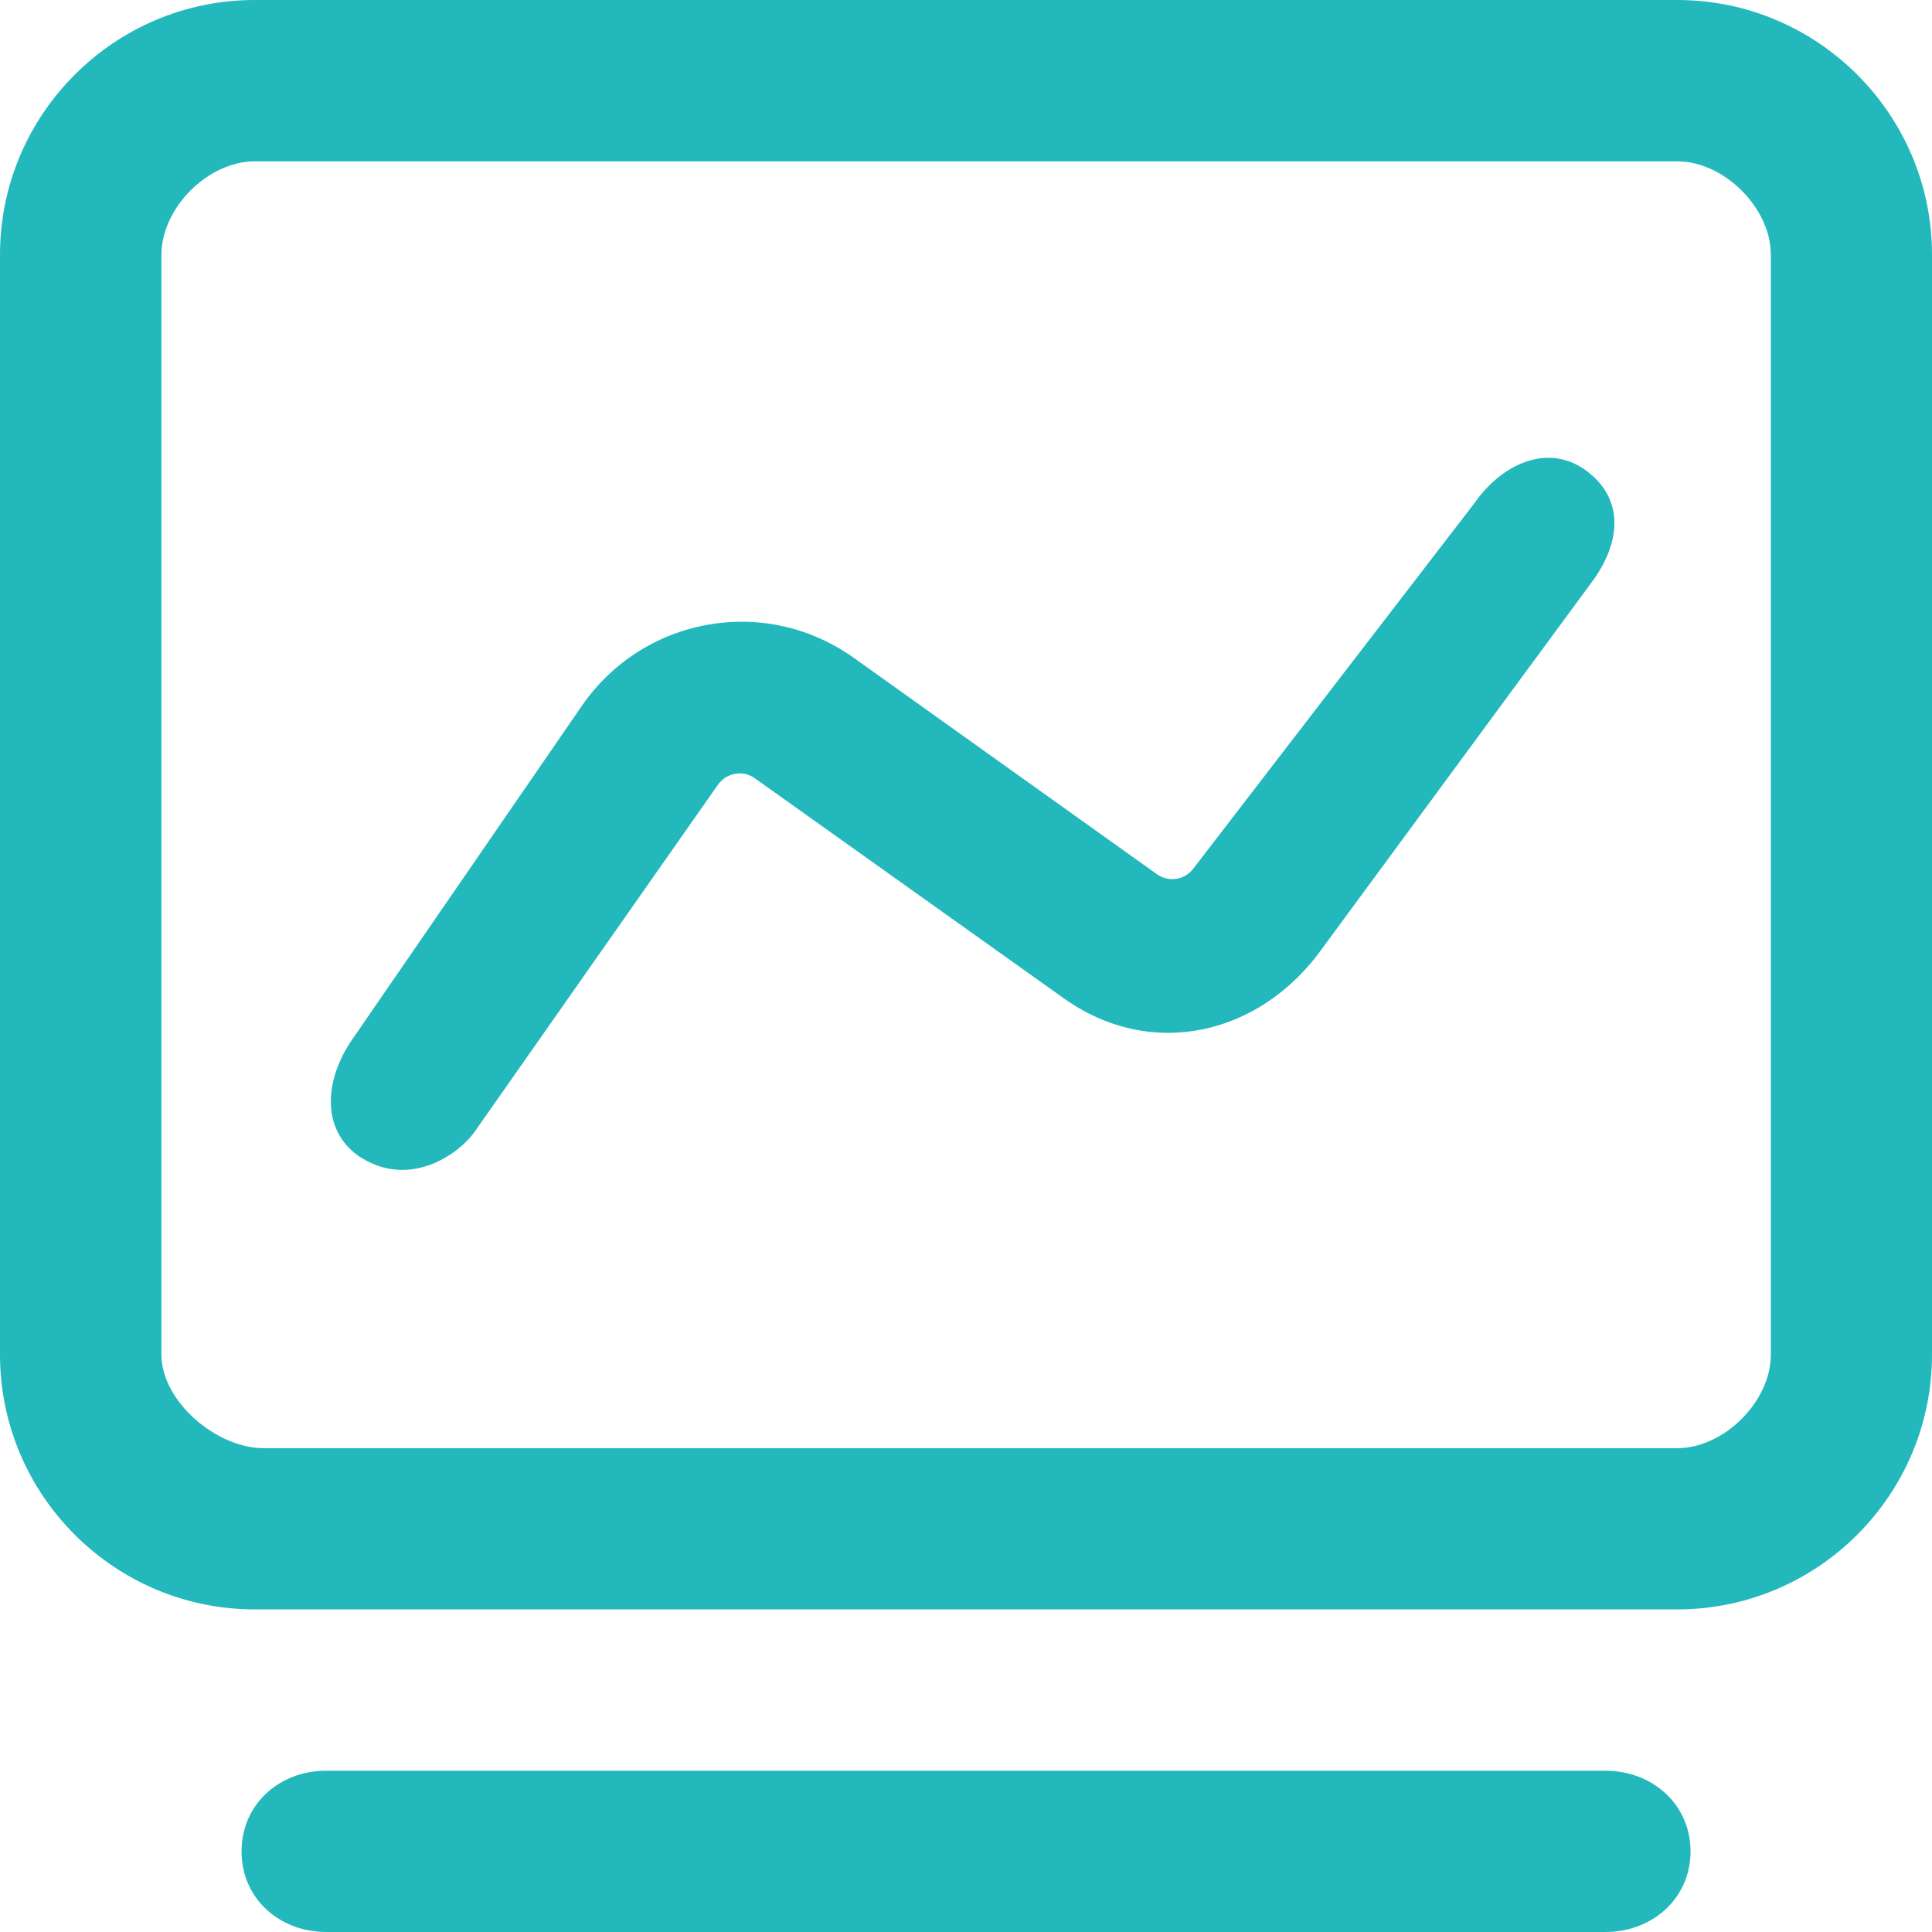
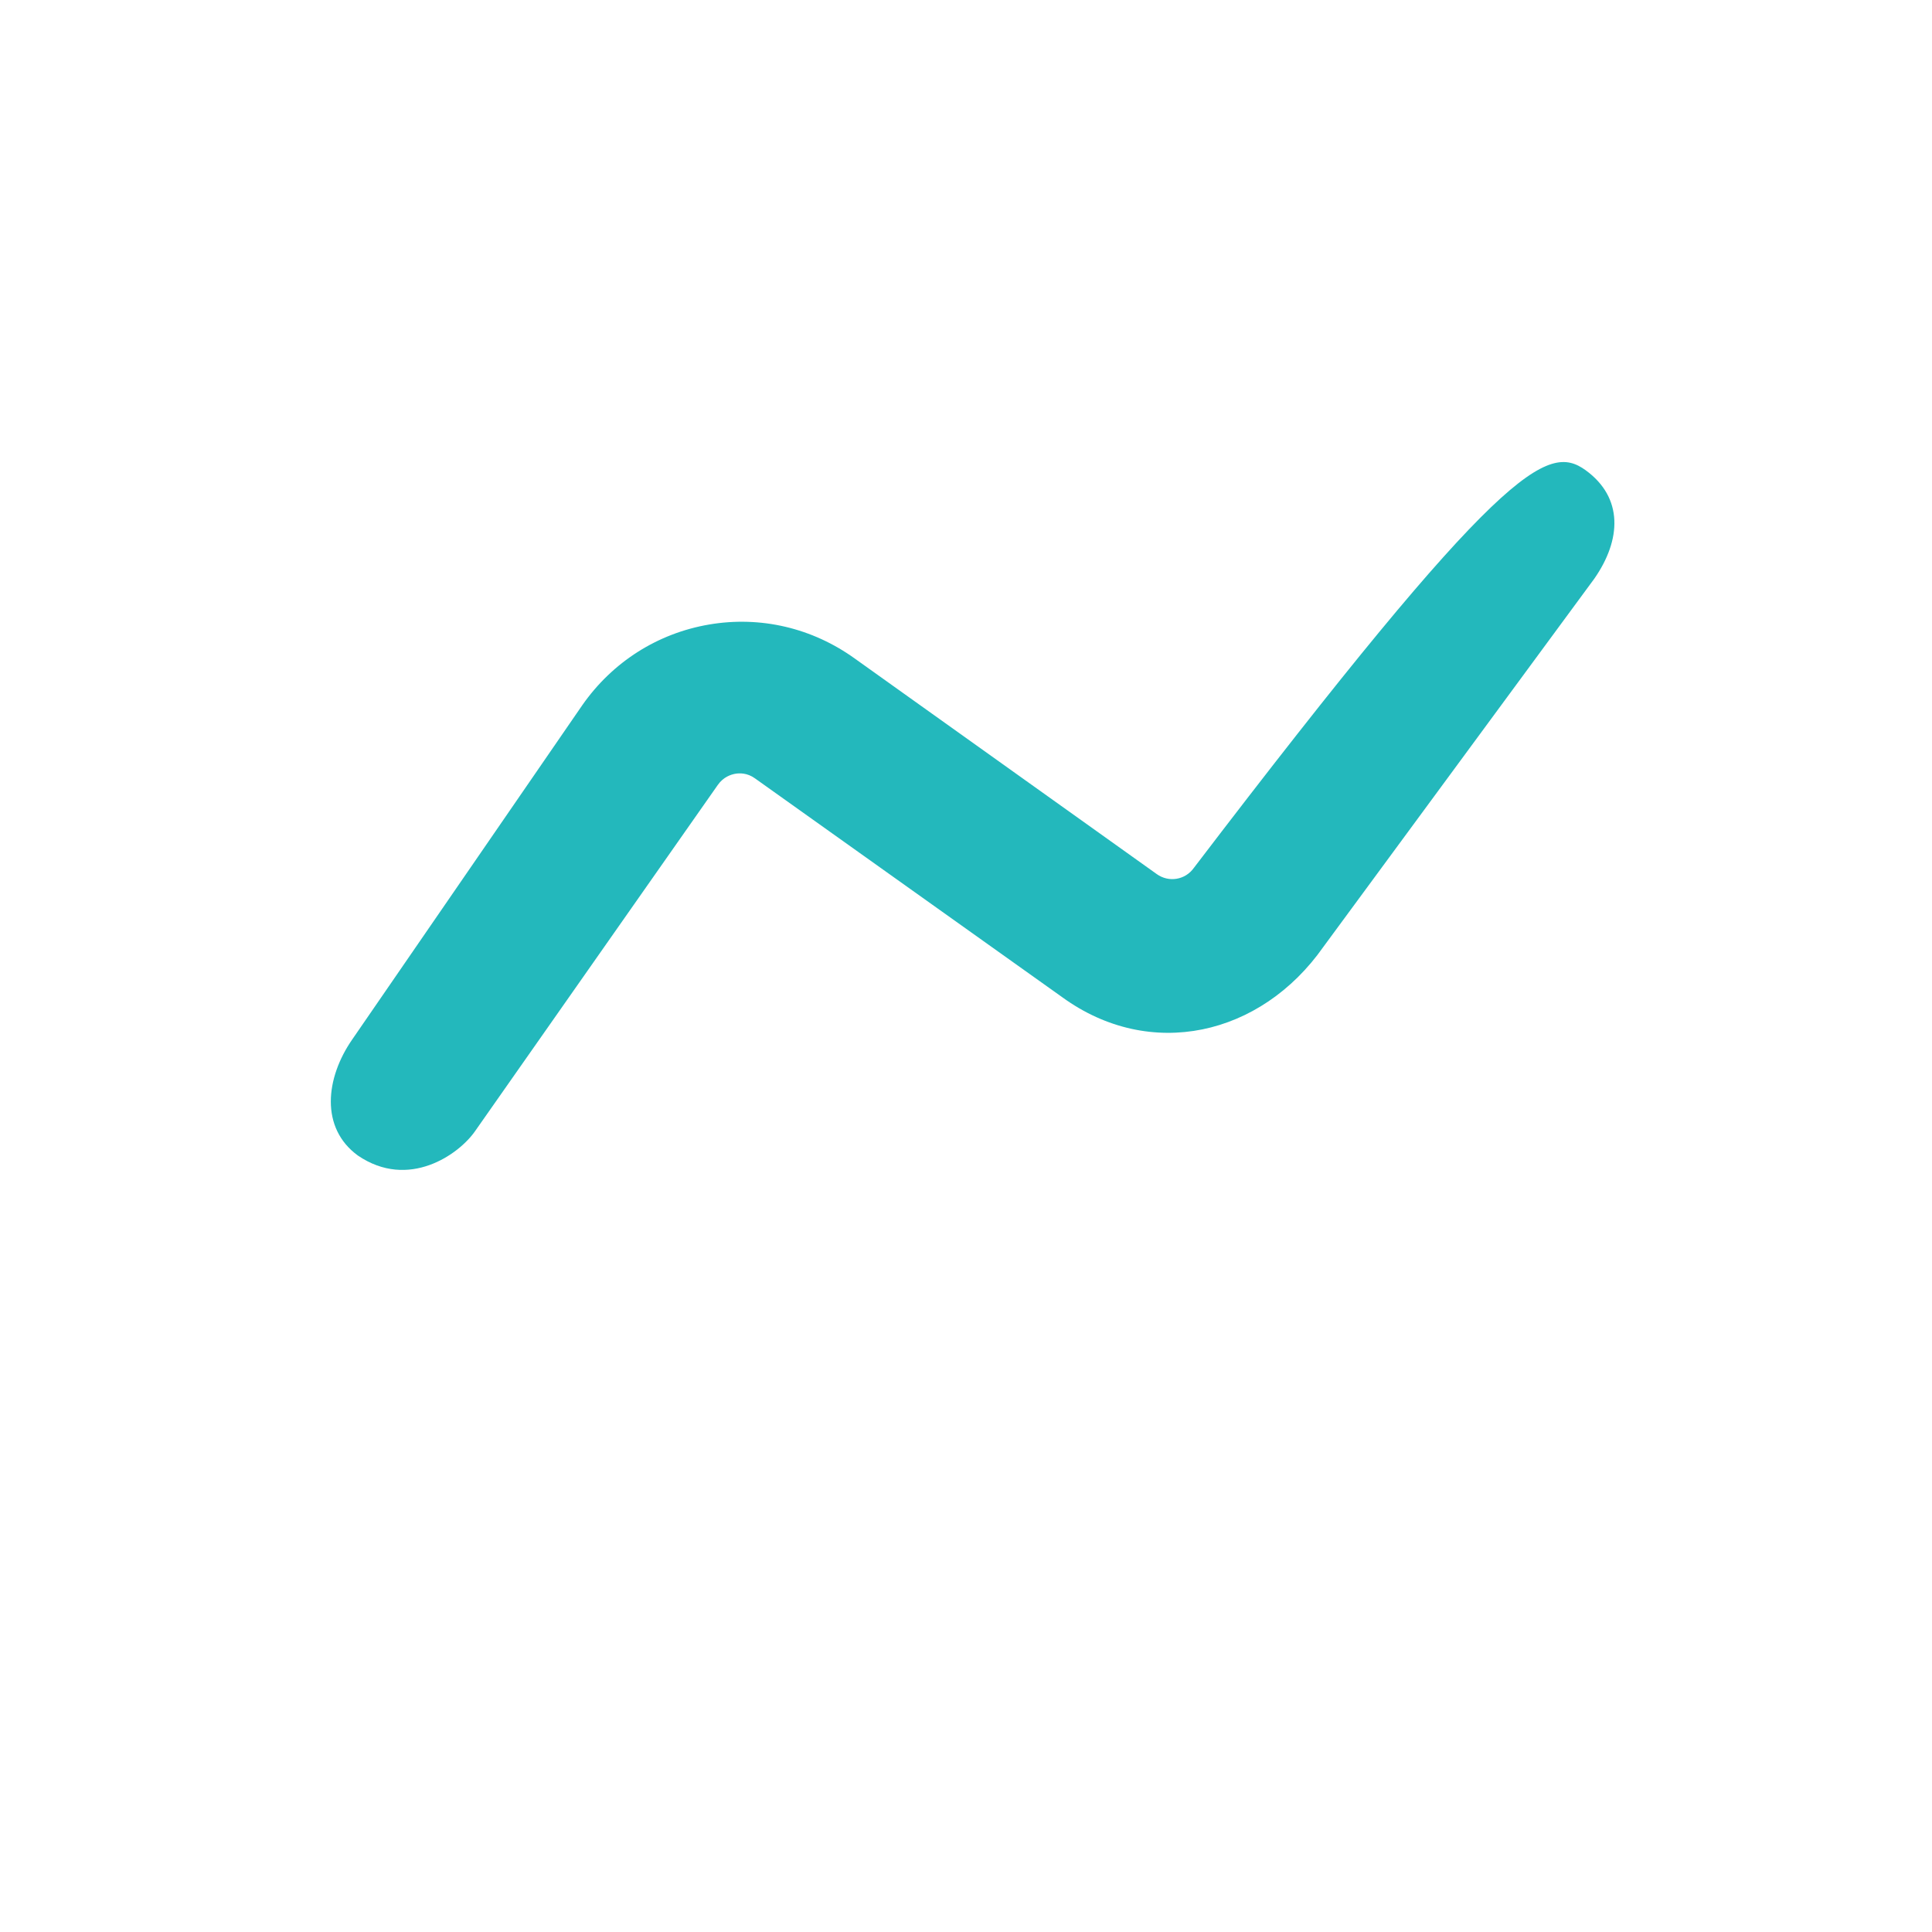
<svg xmlns="http://www.w3.org/2000/svg" width="48px" height="48px" viewBox="0 0 48 48" version="1.1">
  <title>编组</title>
  <g id="湖蓝色" stroke="none" stroke-width="1" fill="none" fill-rule="evenodd">
    <g id="首页" transform="translate(-1166, -7297)" fill="#23B8BC" fill-rule="nonzero">
      <g id="差别" transform="translate(0, 6457)">
        <g id="编组-58" transform="translate(1108, 784)">
          <g id="编组" transform="translate(58, 56)">
-             <path d="M41.672,39.985 L6.328,39.985 C2.841,39.985 0,37.144 0,33.657 L0,6.328 C0,2.841 2.841,0 6.328,0 L41.672,0 C45.159,0 48,2.841 48,6.328 L48,33.657 C48,37.144 45.159,39.985 41.672,39.985 Z M6.328,4.009 C5.166,4.009 4.011,5.166 4.011,6.328 L4.011,33.657 C4.011,34.819 5.381,35.979 6.543,35.979 L41.672,35.979 C42.834,35.979 43.996,34.819 43.996,33.657 L43.996,6.328 C43.996,5.166 42.834,4.009 41.672,4.009 L6.328,4.009 Z M39.886,48 L8.105,48 C6.937,48 6.001,47.164 6.001,45.997 C6.001,44.829 6.937,43.993 8.105,43.993 L39.886,43.993 C41.053,43.993 42.001,44.829 42.001,45.997 C42.001,47.164 41.053,48 39.886,48 Z" id="形状" />
-             <path d="M8.893,28.71 C7.951,28.026 8.084,26.782 8.756,25.818 L14.465,17.523 C15.216,16.446 16.34,15.734 17.618,15.516 C18.896,15.298 20.183,15.601 21.242,16.365 L28.74,21.717 C29.038,21.93 29.449,21.864 29.663,21.56 L36.64,12.49 C37.312,11.531 38.448,10.999 39.394,11.682 C40.337,12.366 40.282,13.413 39.611,14.376 L32.88,23.523 C31.326,25.739 28.575,26.361 26.392,24.776 L18.758,19.339 C18.562,19.197 18.366,19.206 18.263,19.225 C18.161,19.244 17.974,19.301 17.834,19.501 L11.803,28.103 C11.398,28.687 10.149,29.565 8.893,28.71 Z" id="路径" />
+             <path d="M8.893,28.71 C7.951,28.026 8.084,26.782 8.756,25.818 L14.465,17.523 C15.216,16.446 16.34,15.734 17.618,15.516 C18.896,15.298 20.183,15.601 21.242,16.365 L28.74,21.717 C29.038,21.93 29.449,21.864 29.663,21.56 C37.312,11.531 38.448,10.999 39.394,11.682 C40.337,12.366 40.282,13.413 39.611,14.376 L32.88,23.523 C31.326,25.739 28.575,26.361 26.392,24.776 L18.758,19.339 C18.562,19.197 18.366,19.206 18.263,19.225 C18.161,19.244 17.974,19.301 17.834,19.501 L11.803,28.103 C11.398,28.687 10.149,29.565 8.893,28.71 Z" id="路径" />
          </g>
        </g>
      </g>
    </g>
  </g>
</svg>